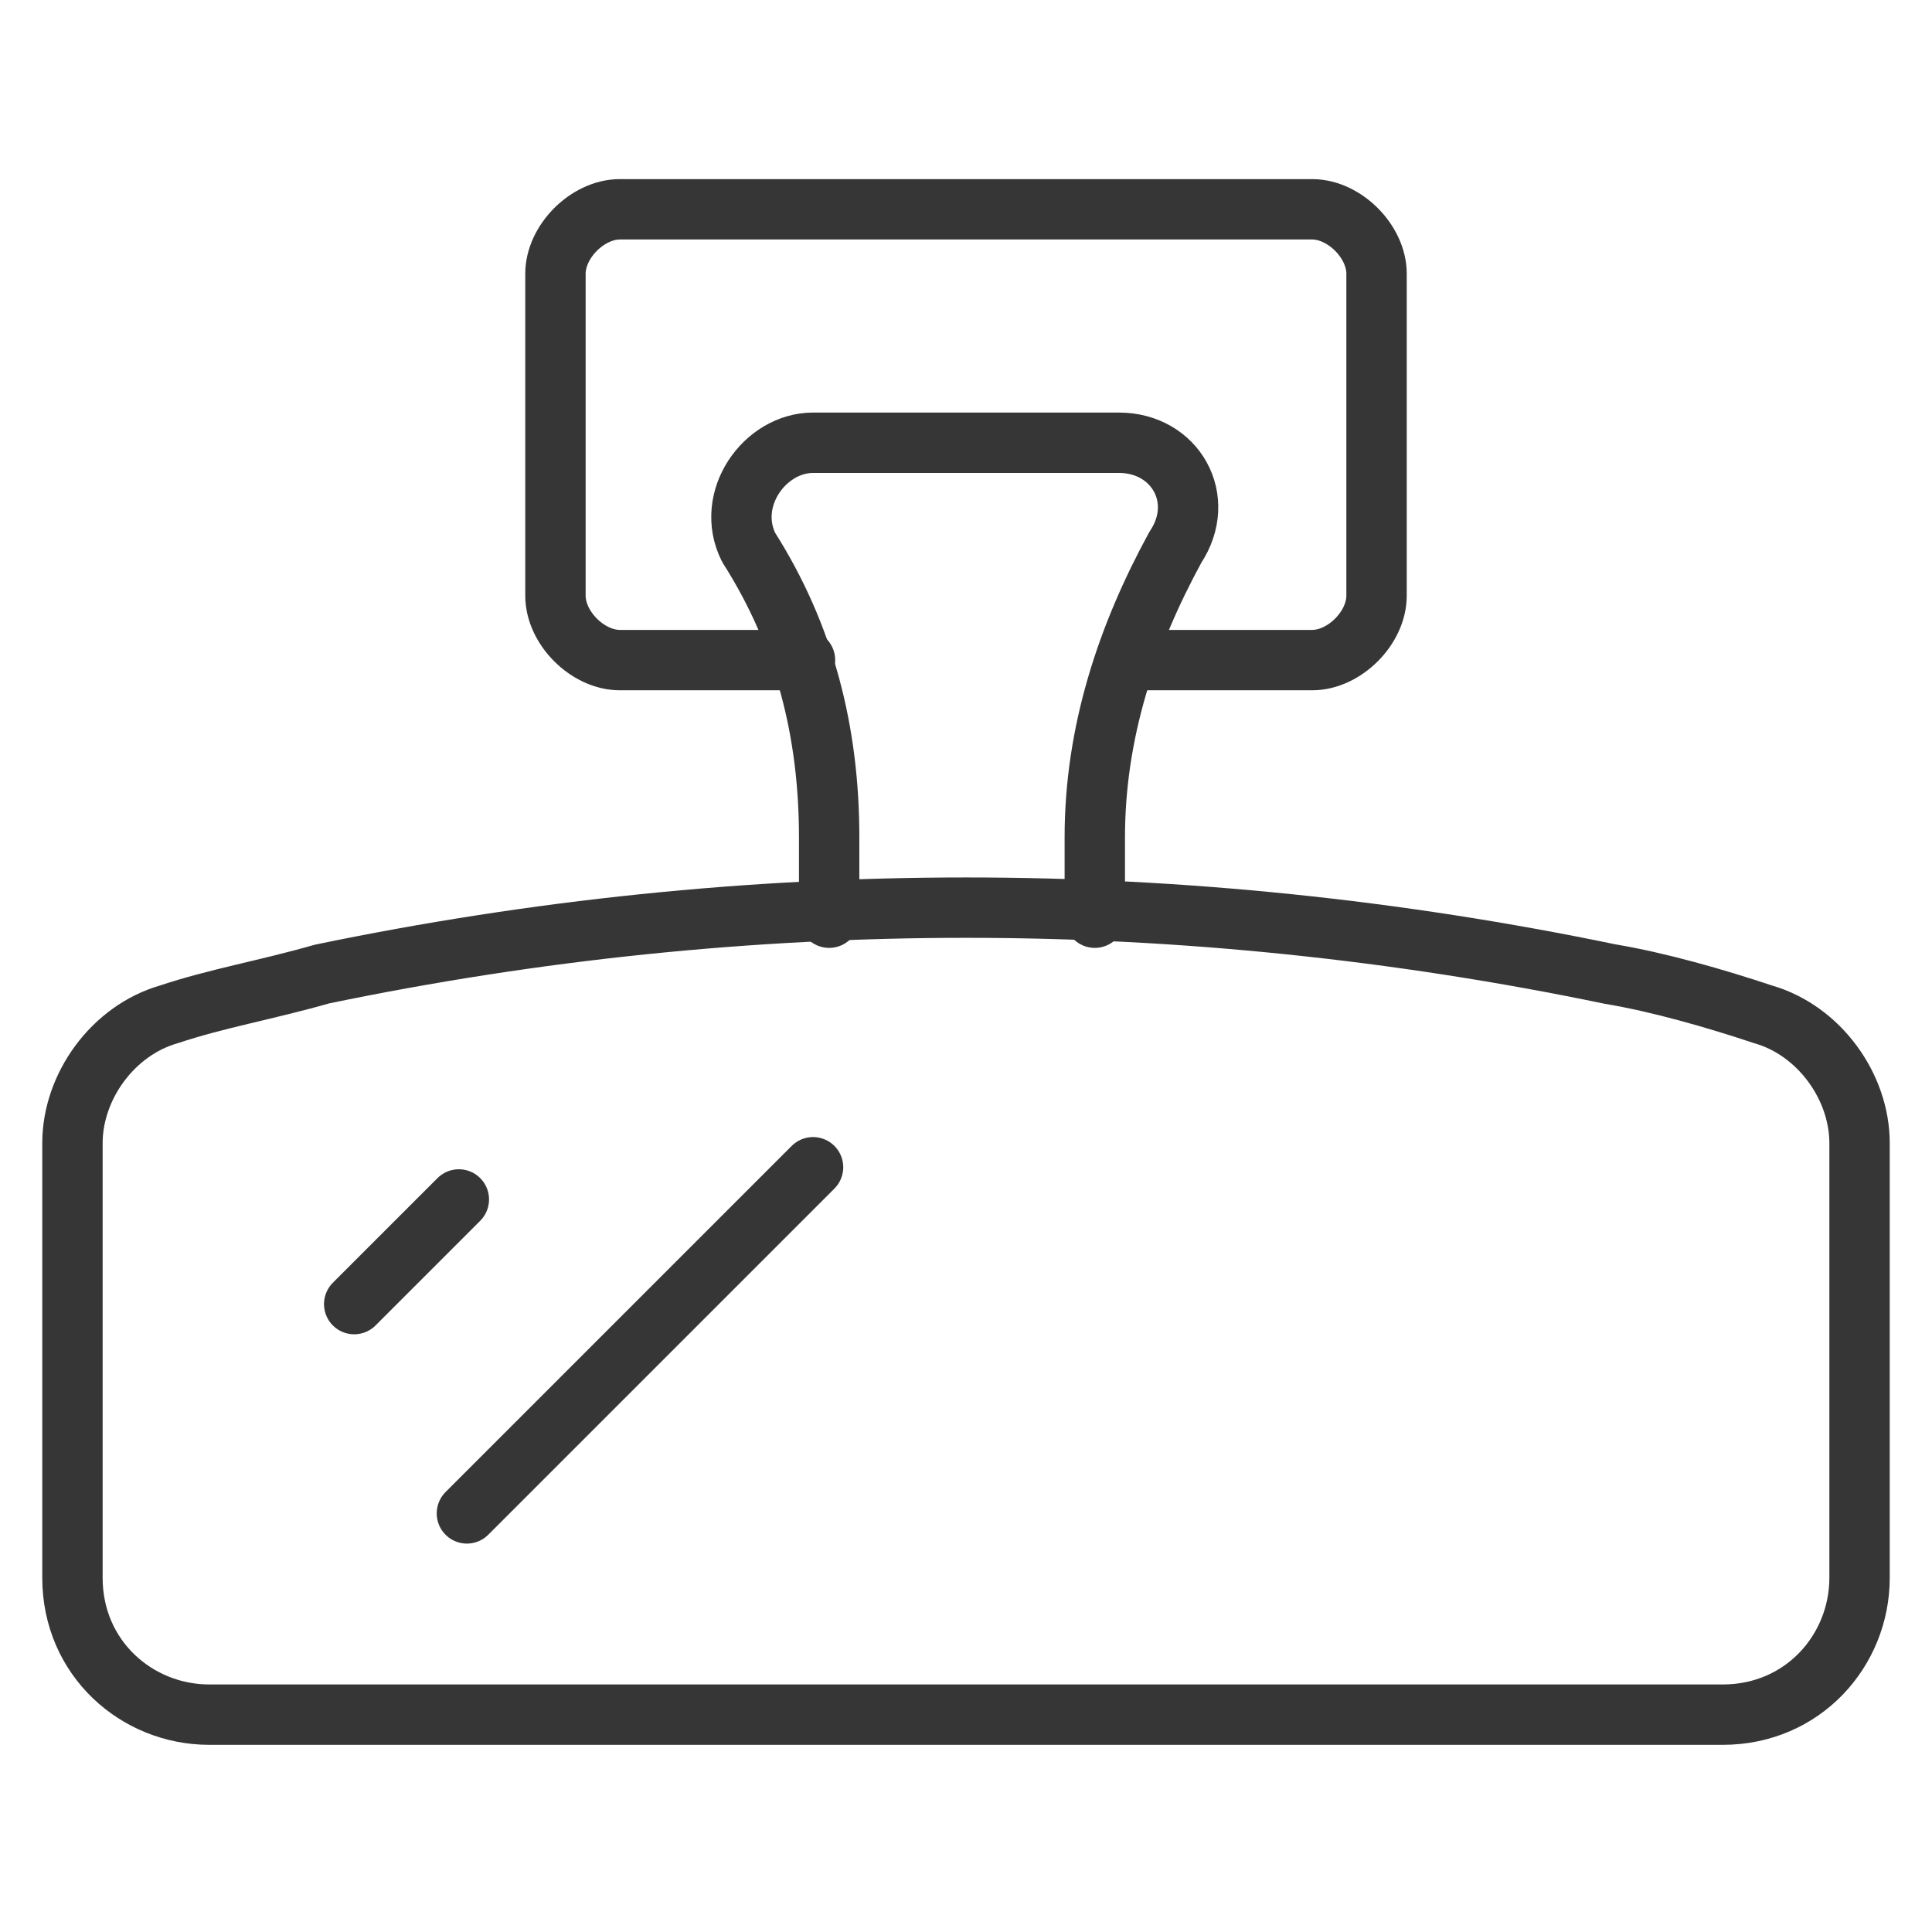
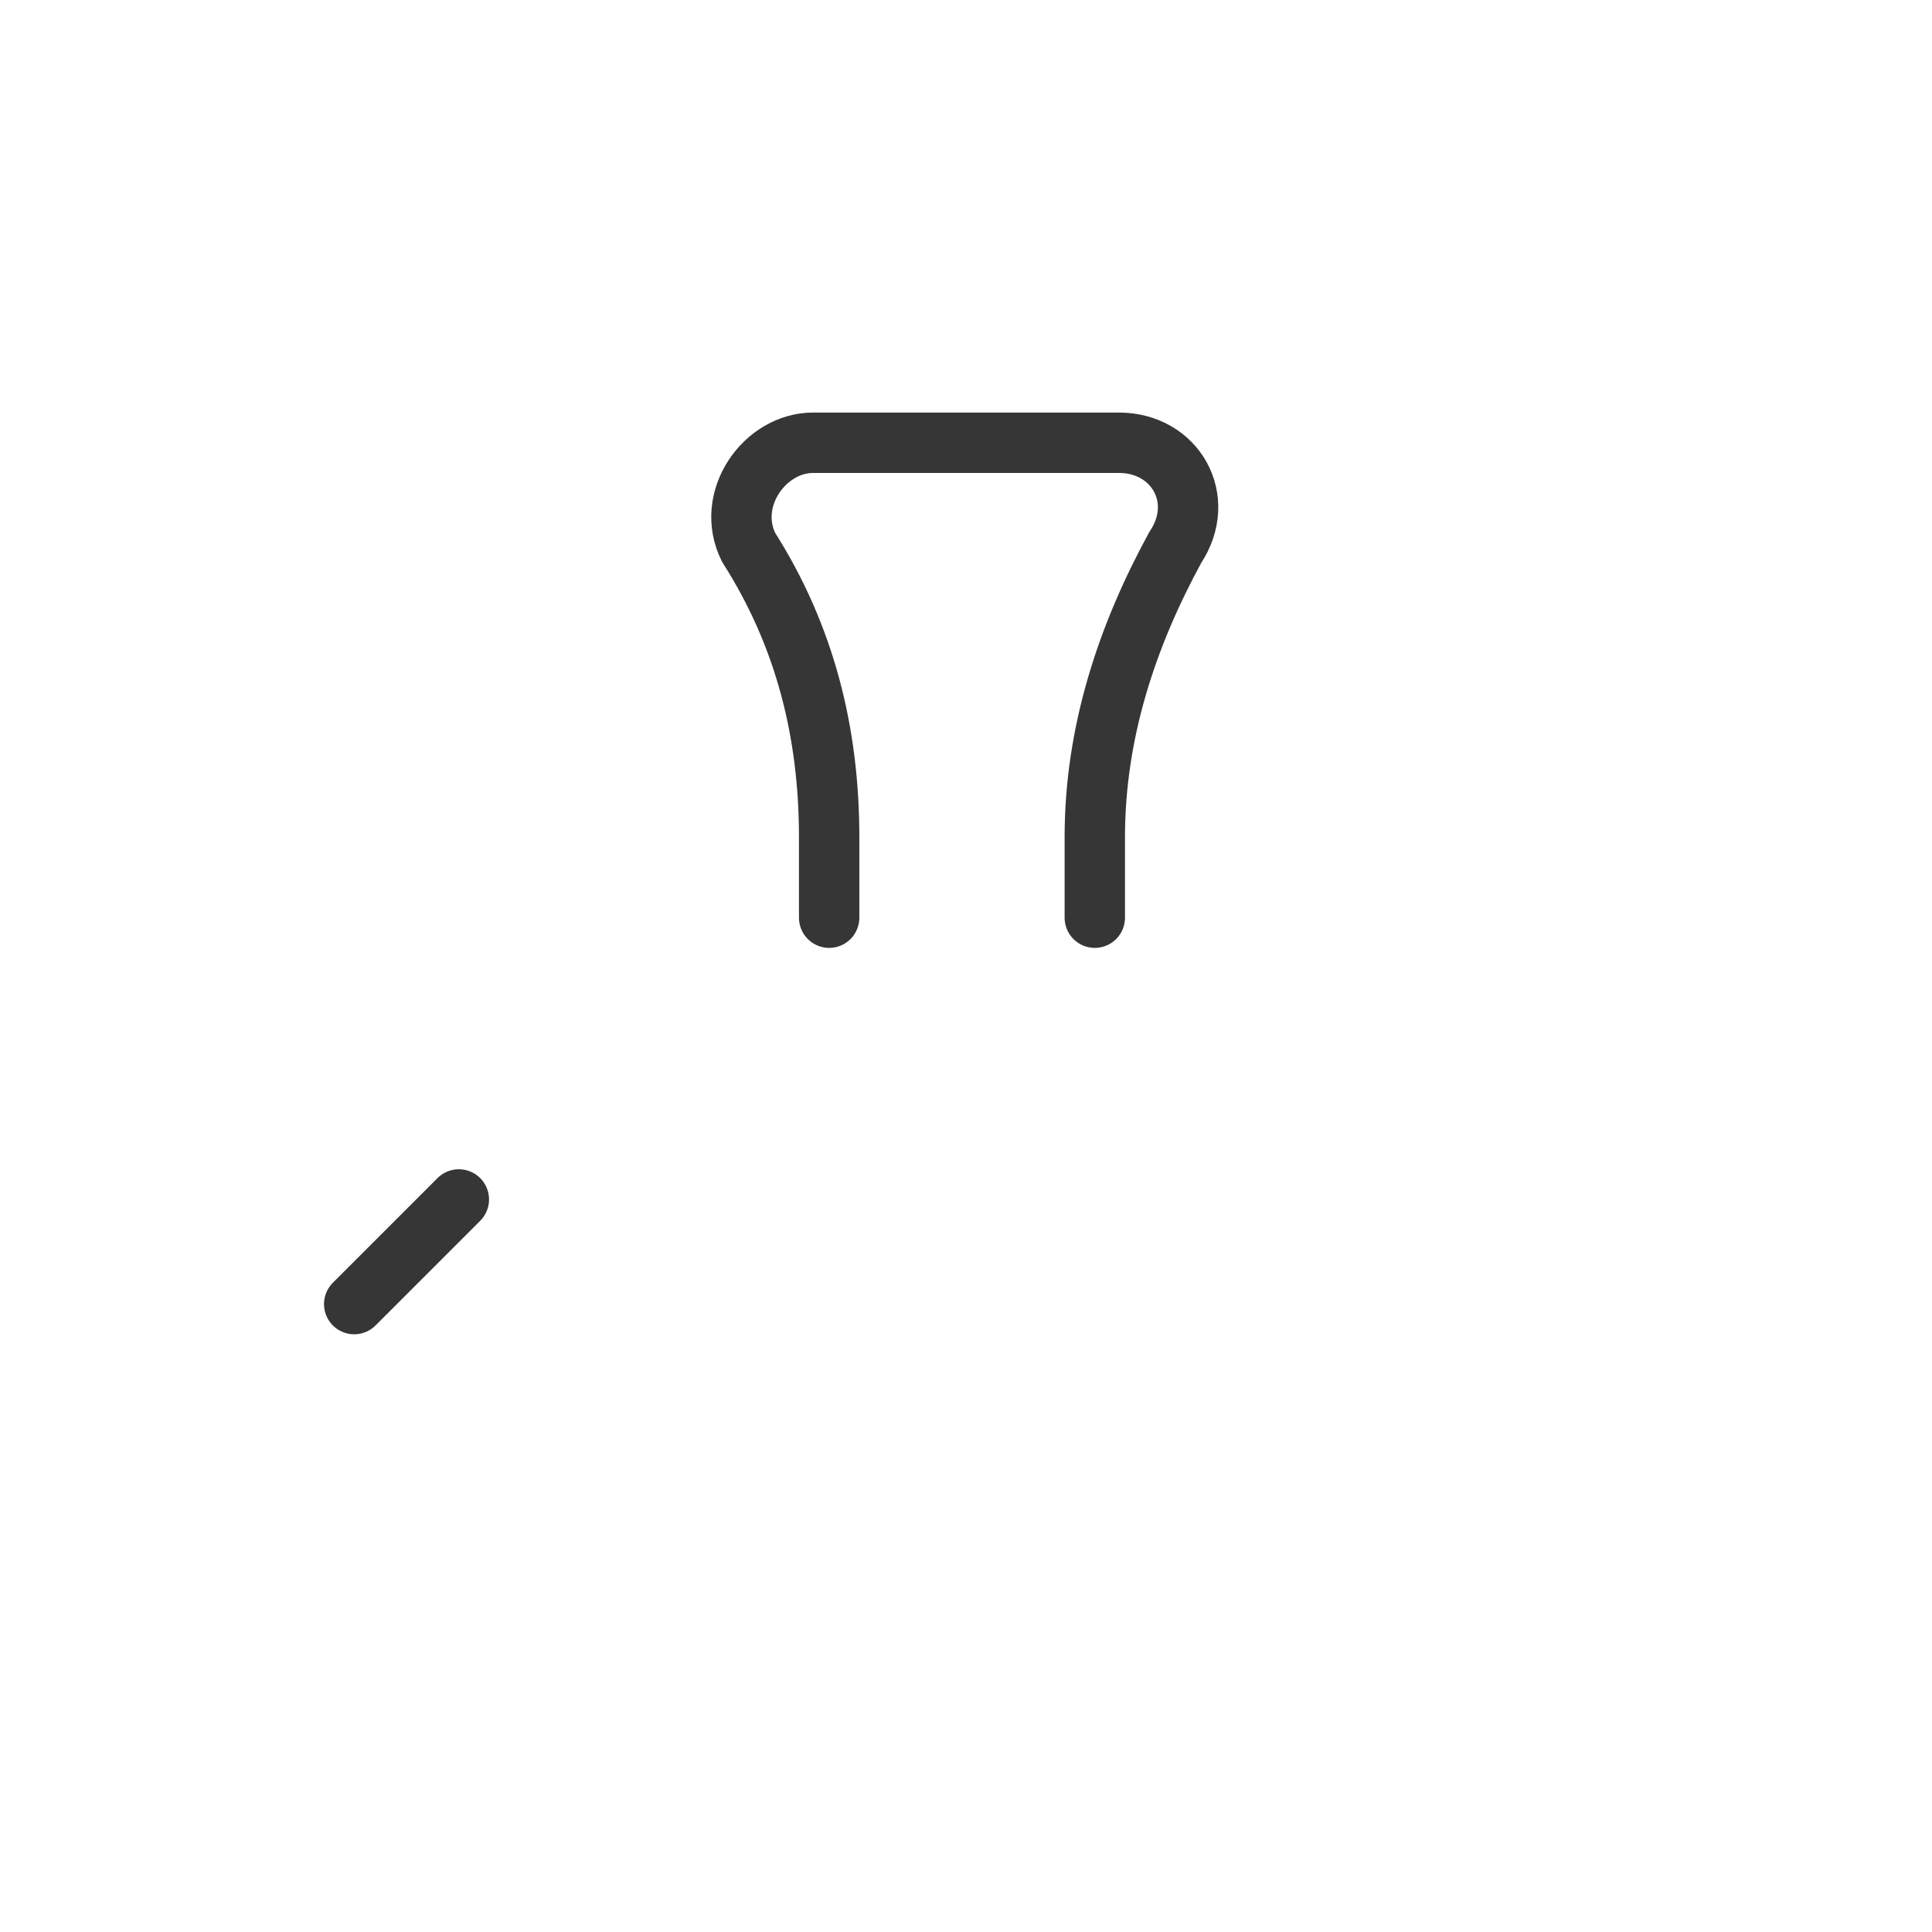
<svg xmlns="http://www.w3.org/2000/svg" version="1.1" id="Layer_1" x="0px" y="0px" viewBox="0 0 24 24" style="enable-background:new 0 0 24 24;" xml:space="preserve">
  <style type="text/css">
	.st0{fill:none;stroke:#363636;stroke-width:0.75;stroke-linecap:round;stroke-linejoin:round;stroke-miterlimit:10;}
</style>
  <g>
-     <path class="st0" d="M0.9,19.6v-5.4c0-0.7,0.5-1.4,1.2-1.6c0.6-0.2,1.2-0.3,1.9-0.5c5.3-1.1,10.7-1.1,16,0c0.6,0.1,1.3,0.3,1.9,0.5   c0.7,0.2,1.2,0.9,1.2,1.6v5.4c0,0.9-0.7,1.7-1.7,1.7H2.6C1.7,21.3,0.9,20.6,0.9,19.6z" />
    <path class="st0" d="M10.3,11.4v-1c0-1.3-0.3-2.5-1-3.6l0,0C9,6.2,9.5,5.5,10.1,5.5h3.8c0.7,0,1.1,0.7,0.7,1.3l0,0   c-0.6,1.1-1,2.3-1,3.6v1" />
-     <path class="st0" d="M10,8.2H7.7c-0.4,0-0.8-0.4-0.8-0.8v-4c0-0.4,0.4-0.8,0.8-0.8h8.6c0.4,0,0.8,0.4,0.8,0.8v4   c0,0.4-0.4,0.8-0.8,0.8H14" />
    <line class="st0" x1="4.4" y1="16.2" x2="5.7" y2="14.9" />
-     <line class="st0" x1="5.8" y1="18.8" x2="10.1" y2="14.5" />
  </g>
</svg>